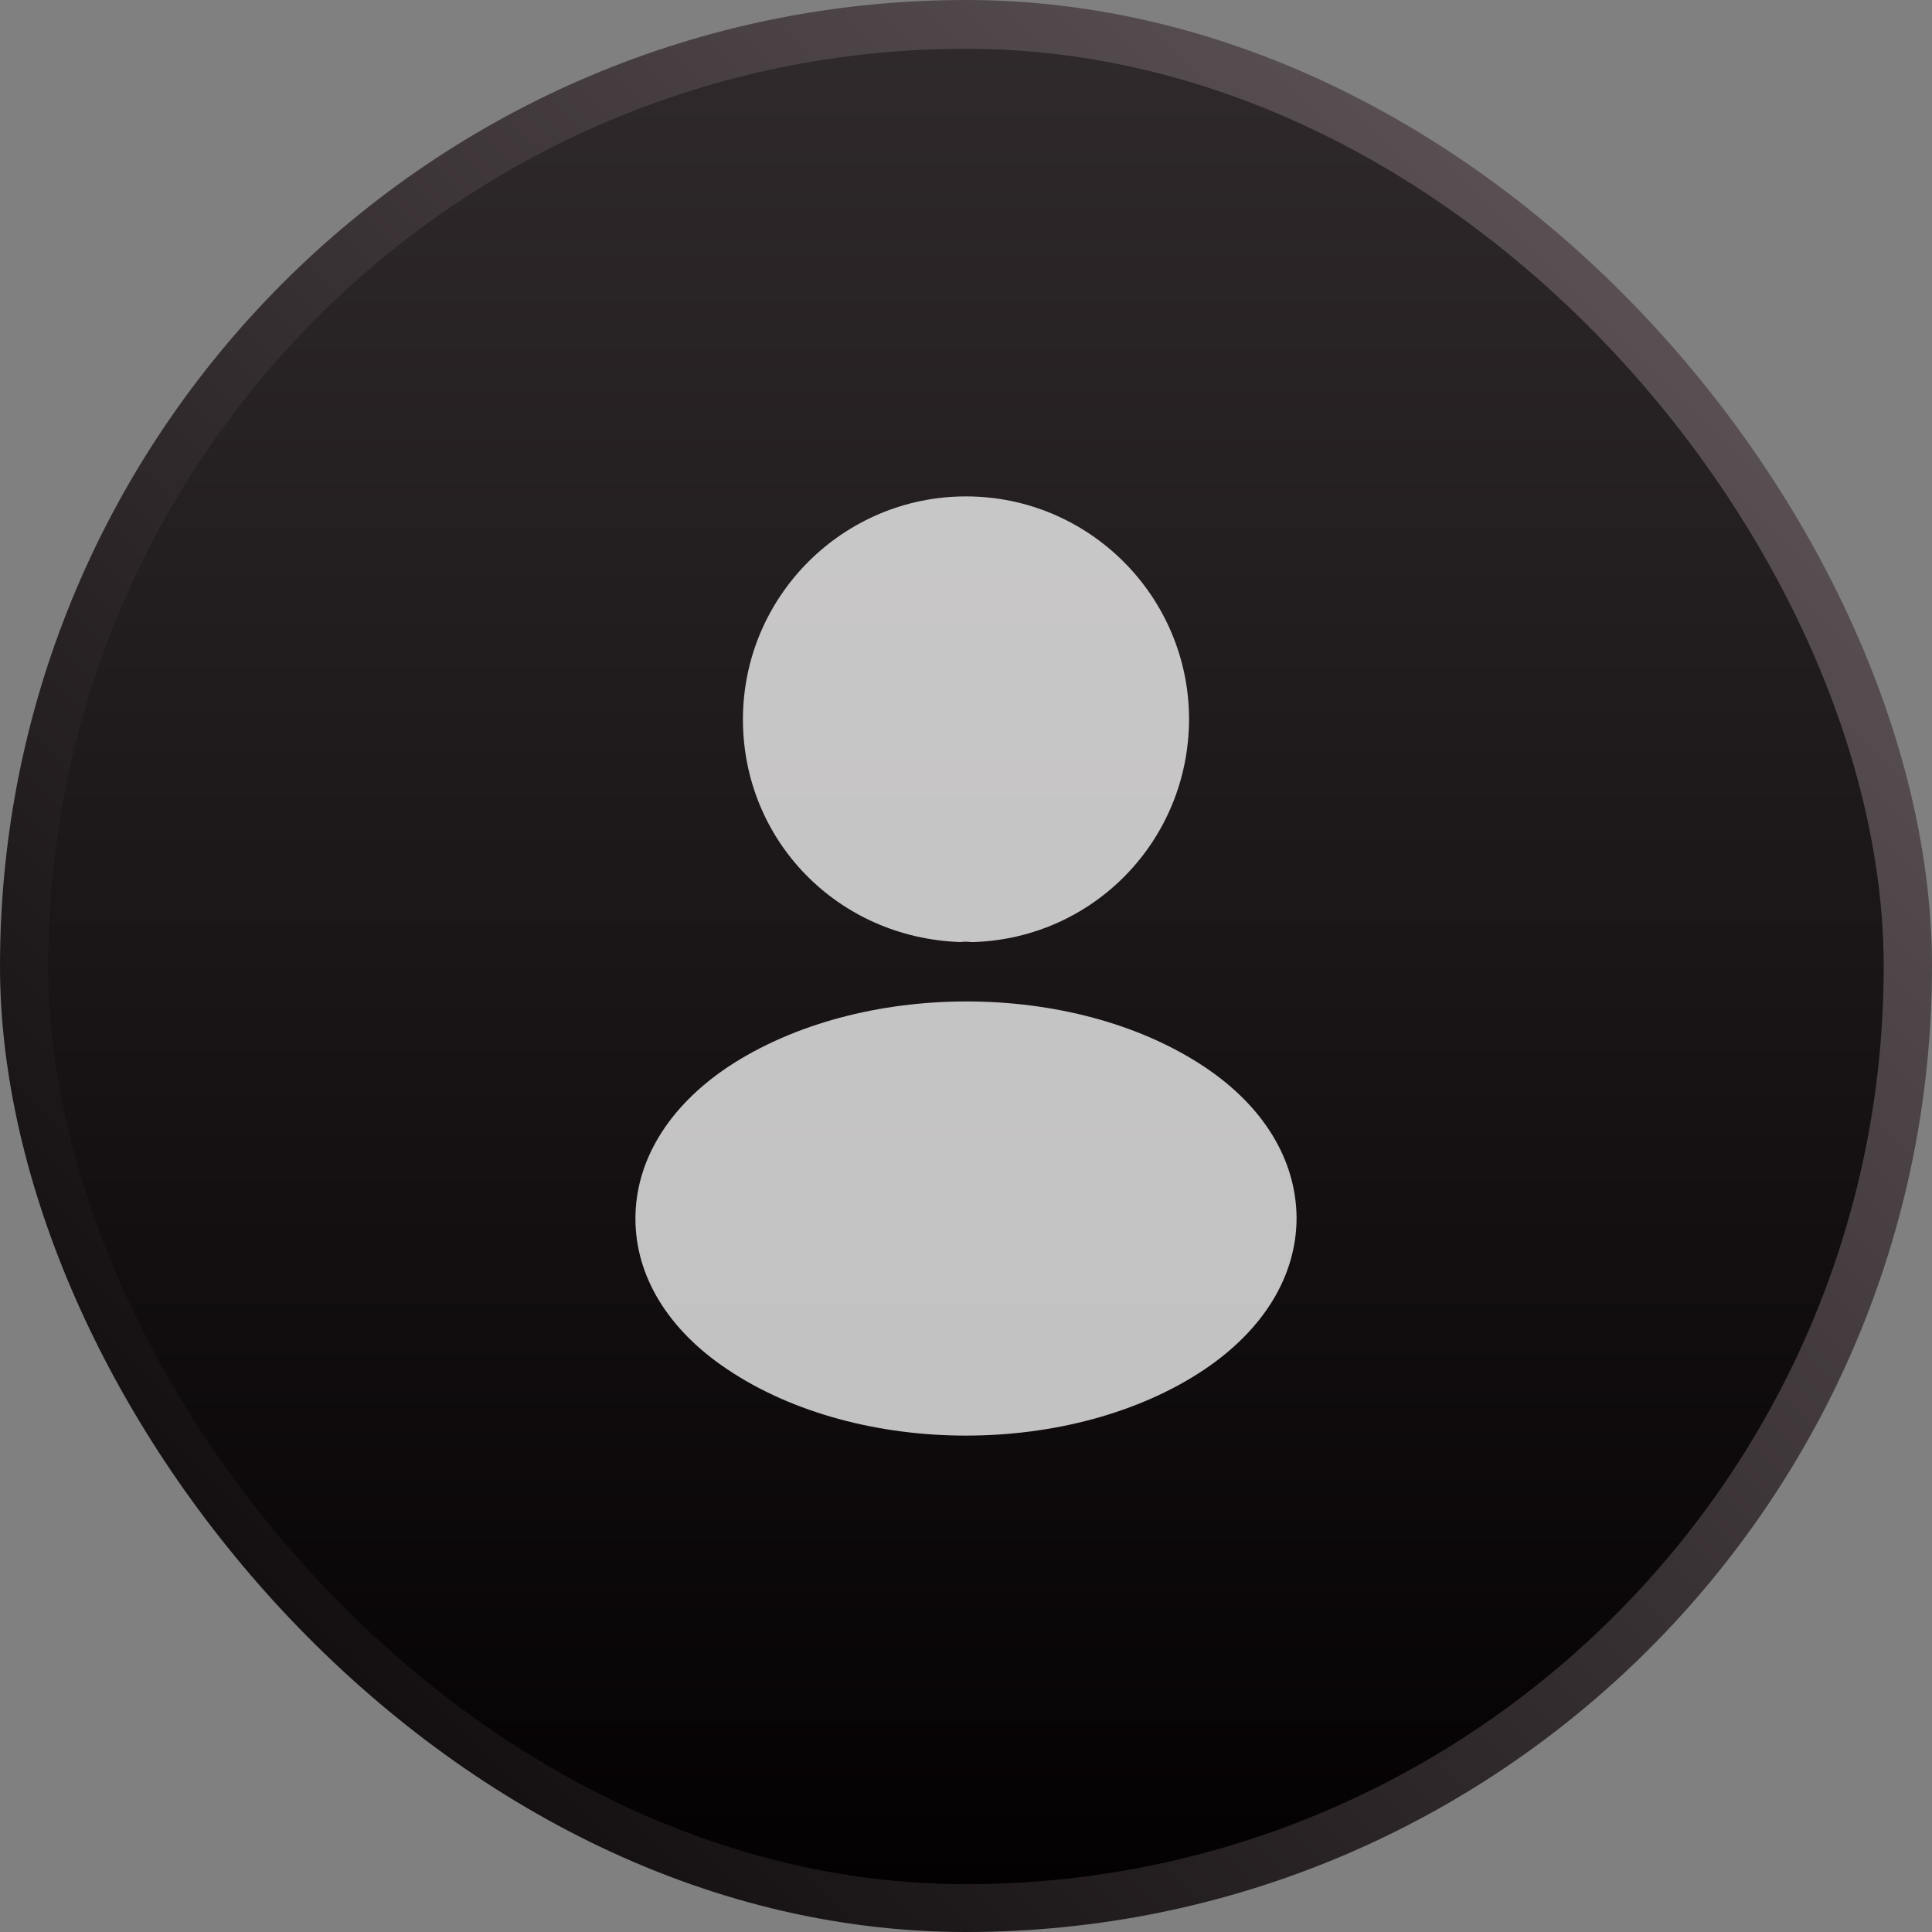
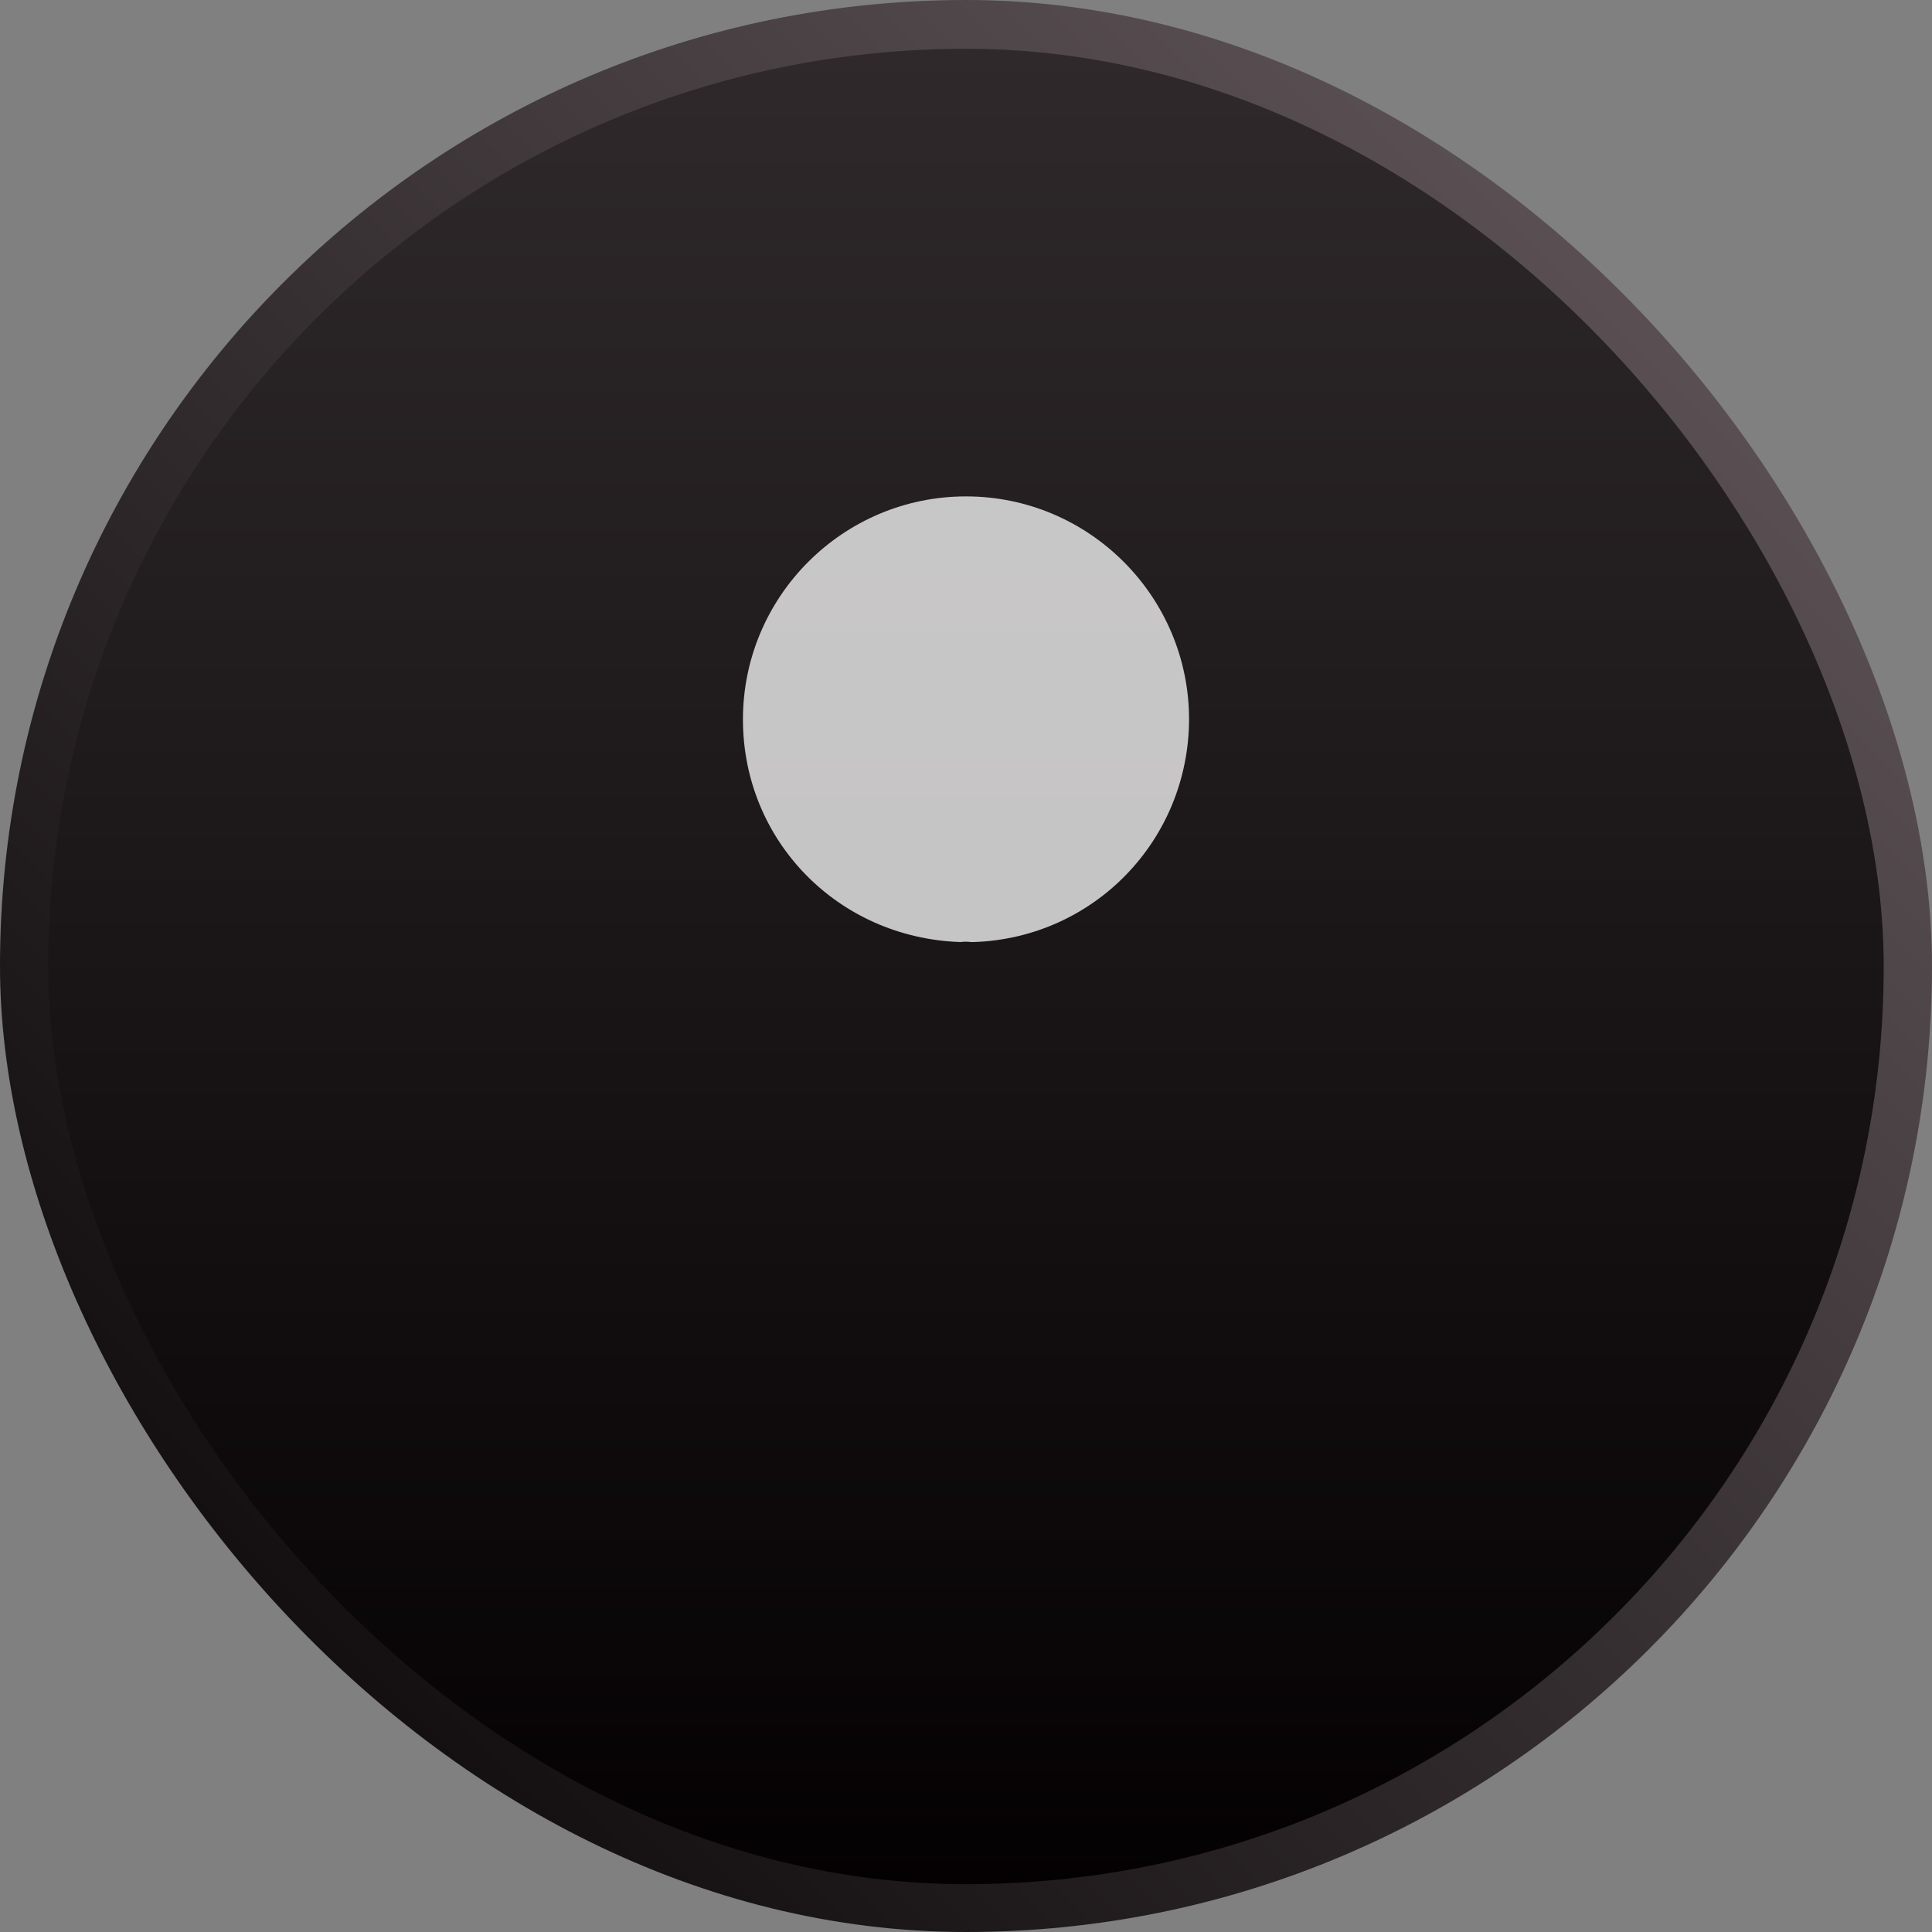
<svg xmlns="http://www.w3.org/2000/svg" width="48" height="48" viewBox="0 0 48 48" fill="none">
  <rect x="0" y="0" width="48" height="48" fill="#808080" stroke="none" />
  <rect width="48" height="48" rx="24" fill="url(#paint0_linear_2431_1206)" />
  <rect x="1.2" y="1.212" width="45.6" height="45.6" rx="22.8" fill="url(#paint1_linear_2431_1206)" />
  <path d="M24 12.333C20.943 12.333 18.458 14.818 18.458 17.875C18.458 20.873 20.803 23.3 23.86 23.405C23.953 23.393 24.047 23.393 24.117 23.405C24.14 23.405 24.152 23.405 24.175 23.405C24.187 23.405 24.187 23.405 24.198 23.405C27.185 23.3 29.53 20.873 29.542 17.875C29.542 14.818 27.057 12.333 24 12.333Z" fill="white" fill-opacity="0.75" />
-   <path d="M29.927 26.508C26.672 24.338 21.363 24.338 18.085 26.508C16.603 27.5 15.787 28.842 15.787 30.277C15.787 31.712 16.603 33.042 18.073 34.022C19.707 35.118 21.853 35.667 24 35.667C26.147 35.667 28.293 35.118 29.927 34.022C31.397 33.03 32.213 31.7 32.213 30.253C32.202 28.818 31.397 27.488 29.927 26.508Z" fill="white" fill-opacity="0.75" />
  <defs>
    <linearGradient id="paint0_linear_2431_1206" x1="48" y1="2.02305e-06" x2="2.02305e-06" y2="48" gradientUnits="userSpaceOnUse">
      <stop stop-color="#695E62" />
      <stop offset="1" stop-color="#040102" />
    </linearGradient>
    <linearGradient id="paint1_linear_2431_1206" x1="24" y1="1.212" x2="24" y2="46.812" gradientUnits="userSpaceOnUse">
      <stop stop-color="#2F292B" />
      <stop offset="1" stop-color="#040102" />
    </linearGradient>
  </defs>
</svg>